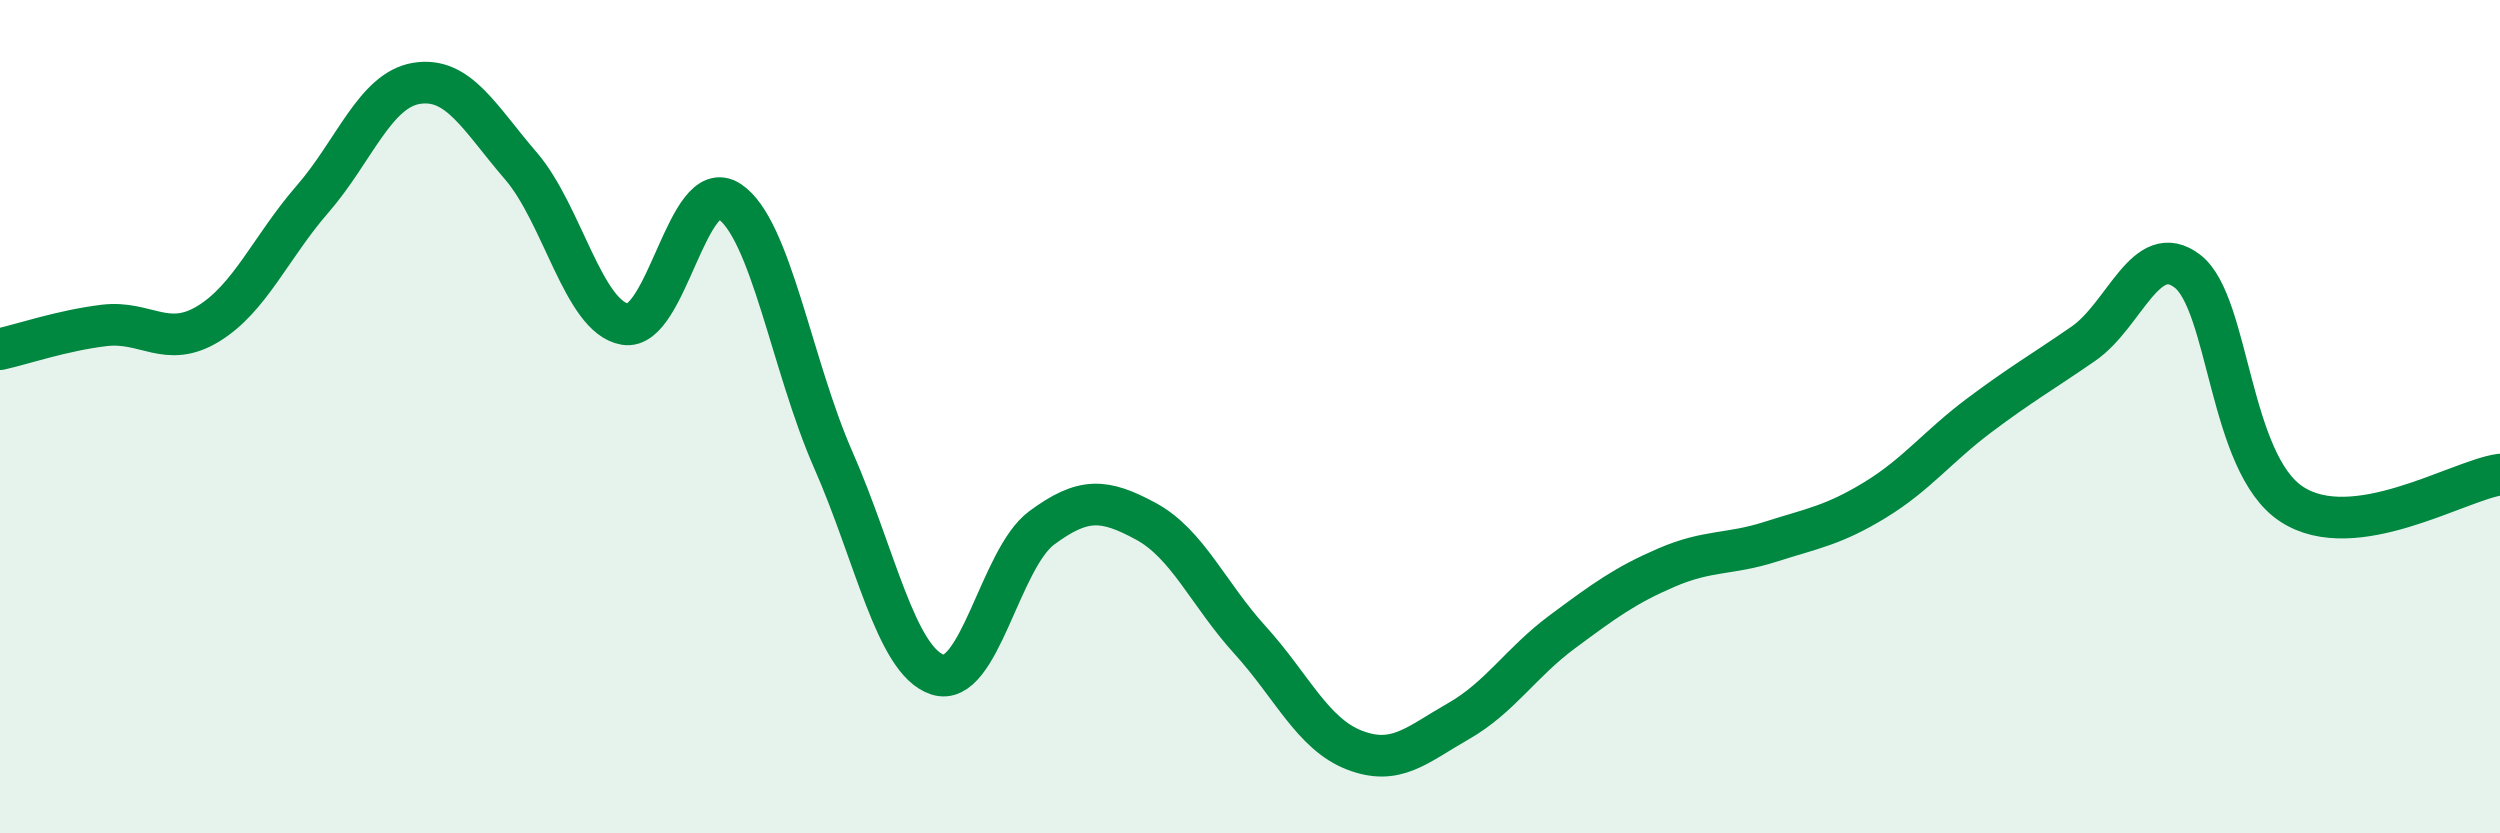
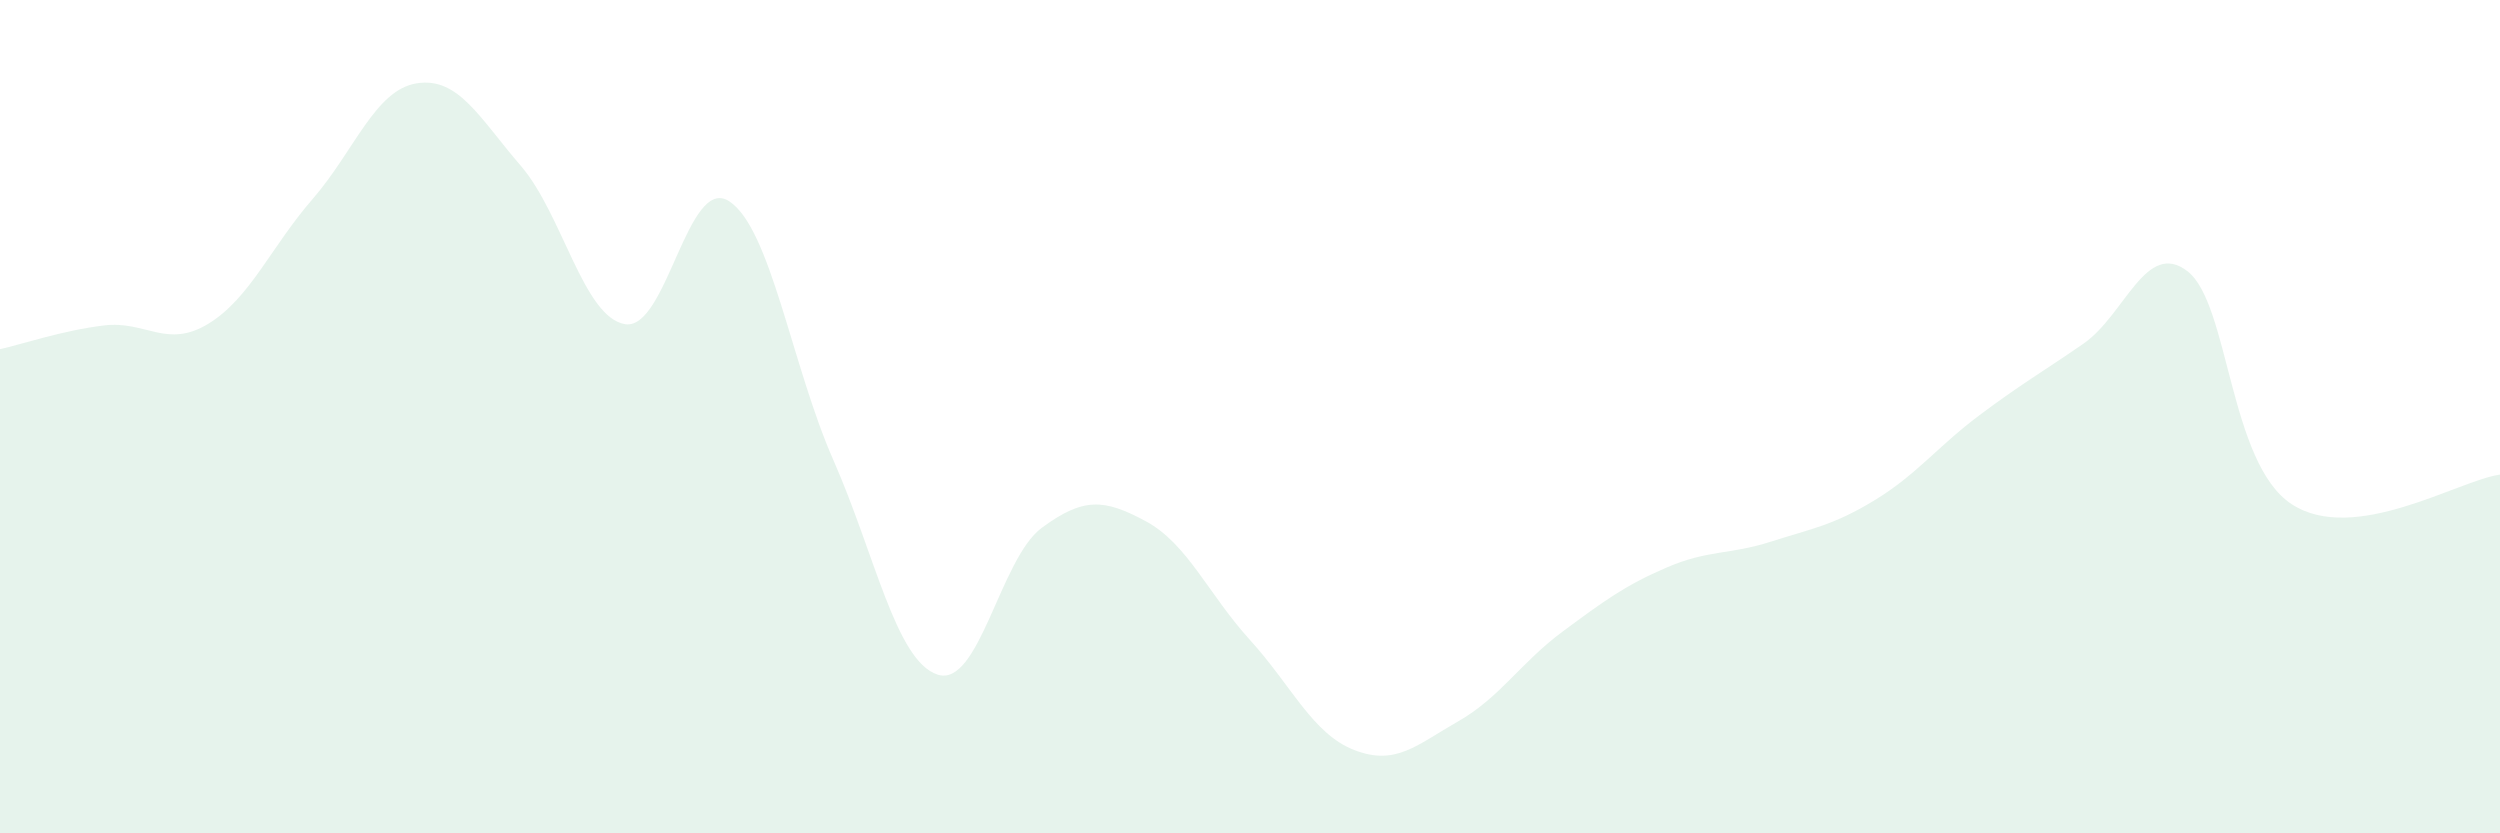
<svg xmlns="http://www.w3.org/2000/svg" width="60" height="20" viewBox="0 0 60 20">
  <path d="M 0,8.38 C 0.5,8.27 1.5,7.93 2.5,7.81 C 3.5,7.69 4,8.38 5,7.77 C 6,7.16 6.5,5.93 7.5,4.78 C 8.5,3.63 9,2.16 10,2 C 11,1.84 11.5,2.82 12.5,3.98 C 13.5,5.14 14,7.61 15,7.78 C 16,7.95 16.5,4.18 17.5,4.83 C 18.5,5.48 19,8.77 20,11.04 C 21,13.31 21.5,15.86 22.5,16.19 C 23.5,16.52 24,13.41 25,12.67 C 26,11.93 26.5,11.97 27.5,12.51 C 28.5,13.05 29,14.26 30,15.36 C 31,16.46 31.5,17.61 32.5,18 C 33.5,18.39 34,17.88 35,17.31 C 36,16.74 36.5,15.9 37.5,15.16 C 38.5,14.42 39,14.05 40,13.62 C 41,13.19 41.5,13.32 42.5,13 C 43.5,12.68 44,12.61 45,12 C 46,11.39 46.5,10.72 47.5,9.97 C 48.5,9.22 49,8.94 50,8.25 C 51,7.56 51.5,5.74 52.5,6.51 C 53.5,7.28 53.5,11.12 55,12.1 C 56.5,13.08 59,11.53 60,11.39L60 20L0 20Z" fill="#008740" opacity="0.1" stroke-linecap="round" stroke-linejoin="round" />
-   <path d="M 0,8.38 C 0.5,8.27 1.5,7.93 2.5,7.81 C 3.5,7.69 4,8.38 5,7.77 C 6,7.16 6.5,5.93 7.5,4.78 C 8.5,3.63 9,2.16 10,2 C 11,1.84 11.5,2.82 12.5,3.98 C 13.5,5.14 14,7.61 15,7.78 C 16,7.95 16.5,4.18 17.5,4.83 C 18.5,5.48 19,8.77 20,11.04 C 21,13.31 21.5,15.86 22.5,16.19 C 23.5,16.52 24,13.41 25,12.67 C 26,11.93 26.5,11.97 27.5,12.51 C 28.5,13.05 29,14.26 30,15.36 C 31,16.46 31.5,17.61 32.5,18 C 33.5,18.39 34,17.88 35,17.31 C 36,16.74 36.5,15.9 37.5,15.16 C 38.5,14.42 39,14.05 40,13.62 C 41,13.19 41.5,13.32 42.5,13 C 43.5,12.68 44,12.61 45,12 C 46,11.39 46.5,10.72 47.5,9.97 C 48.5,9.22 49,8.94 50,8.25 C 51,7.56 51.5,5.74 52.5,6.51 C 53.5,7.28 53.5,11.12 55,12.1 C 56.5,13.08 59,11.53 60,11.39" stroke="#008740" stroke-width="1" fill="none" stroke-linecap="round" stroke-linejoin="round" />
</svg>